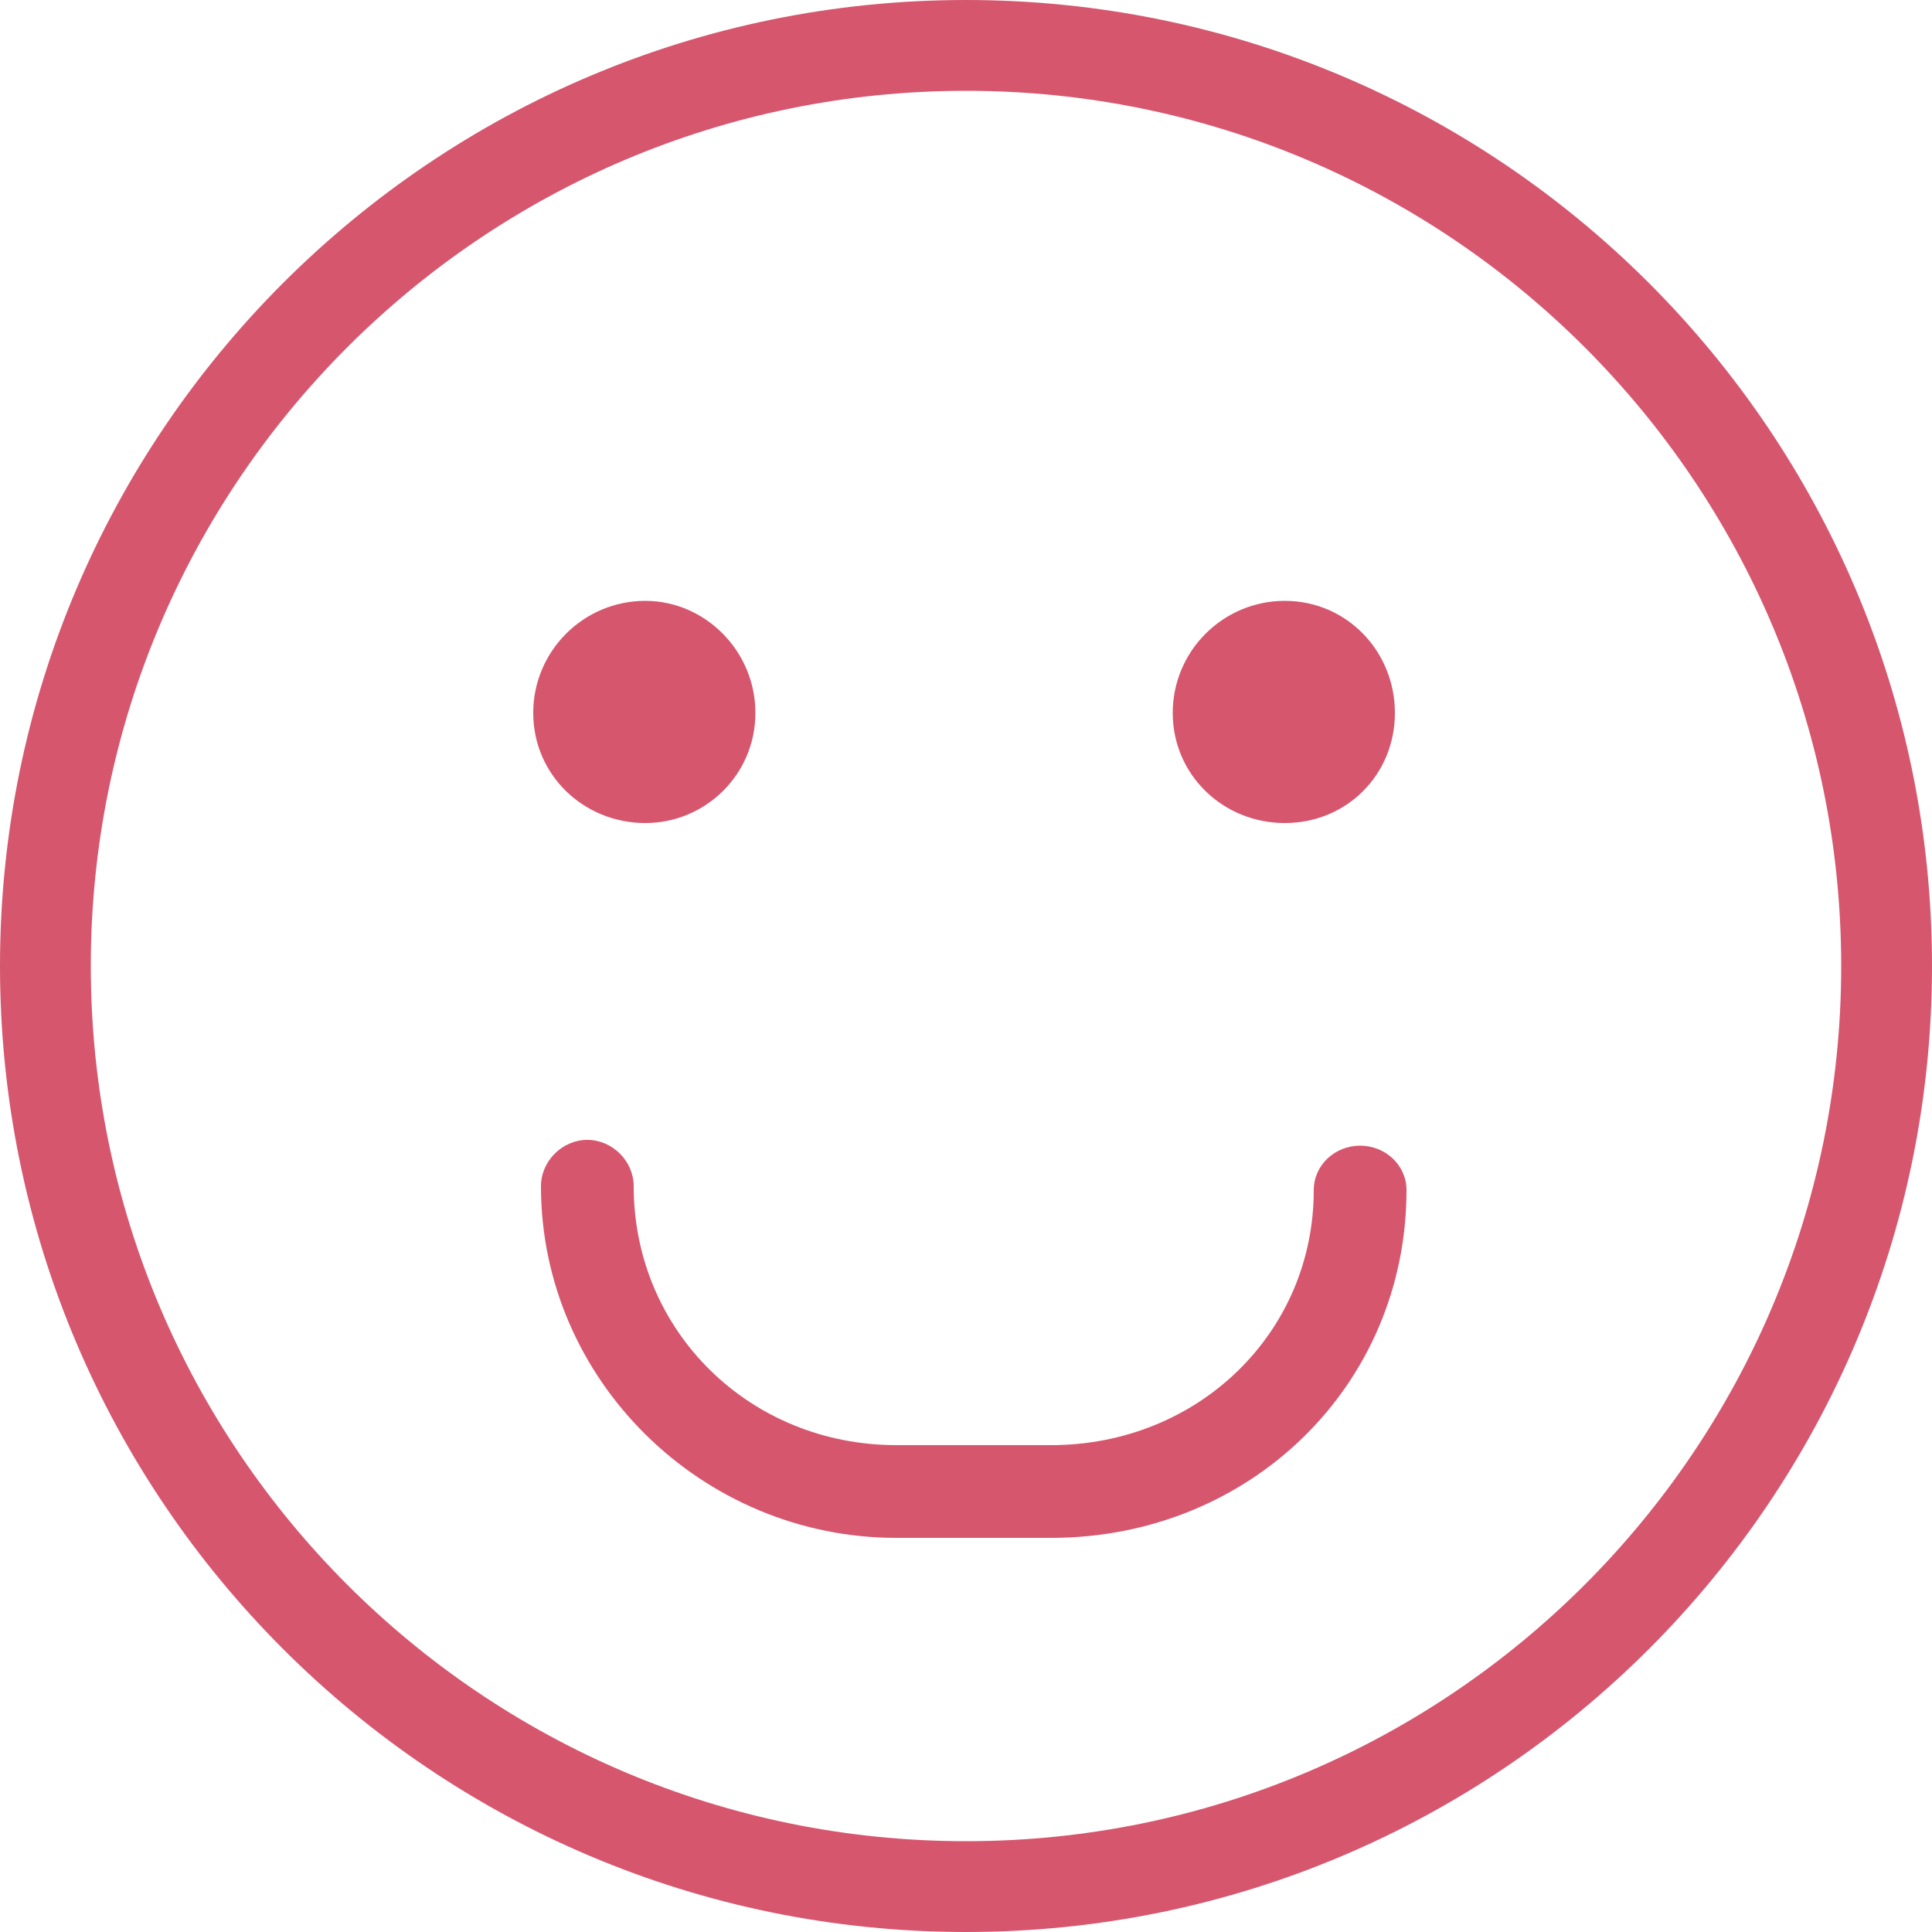
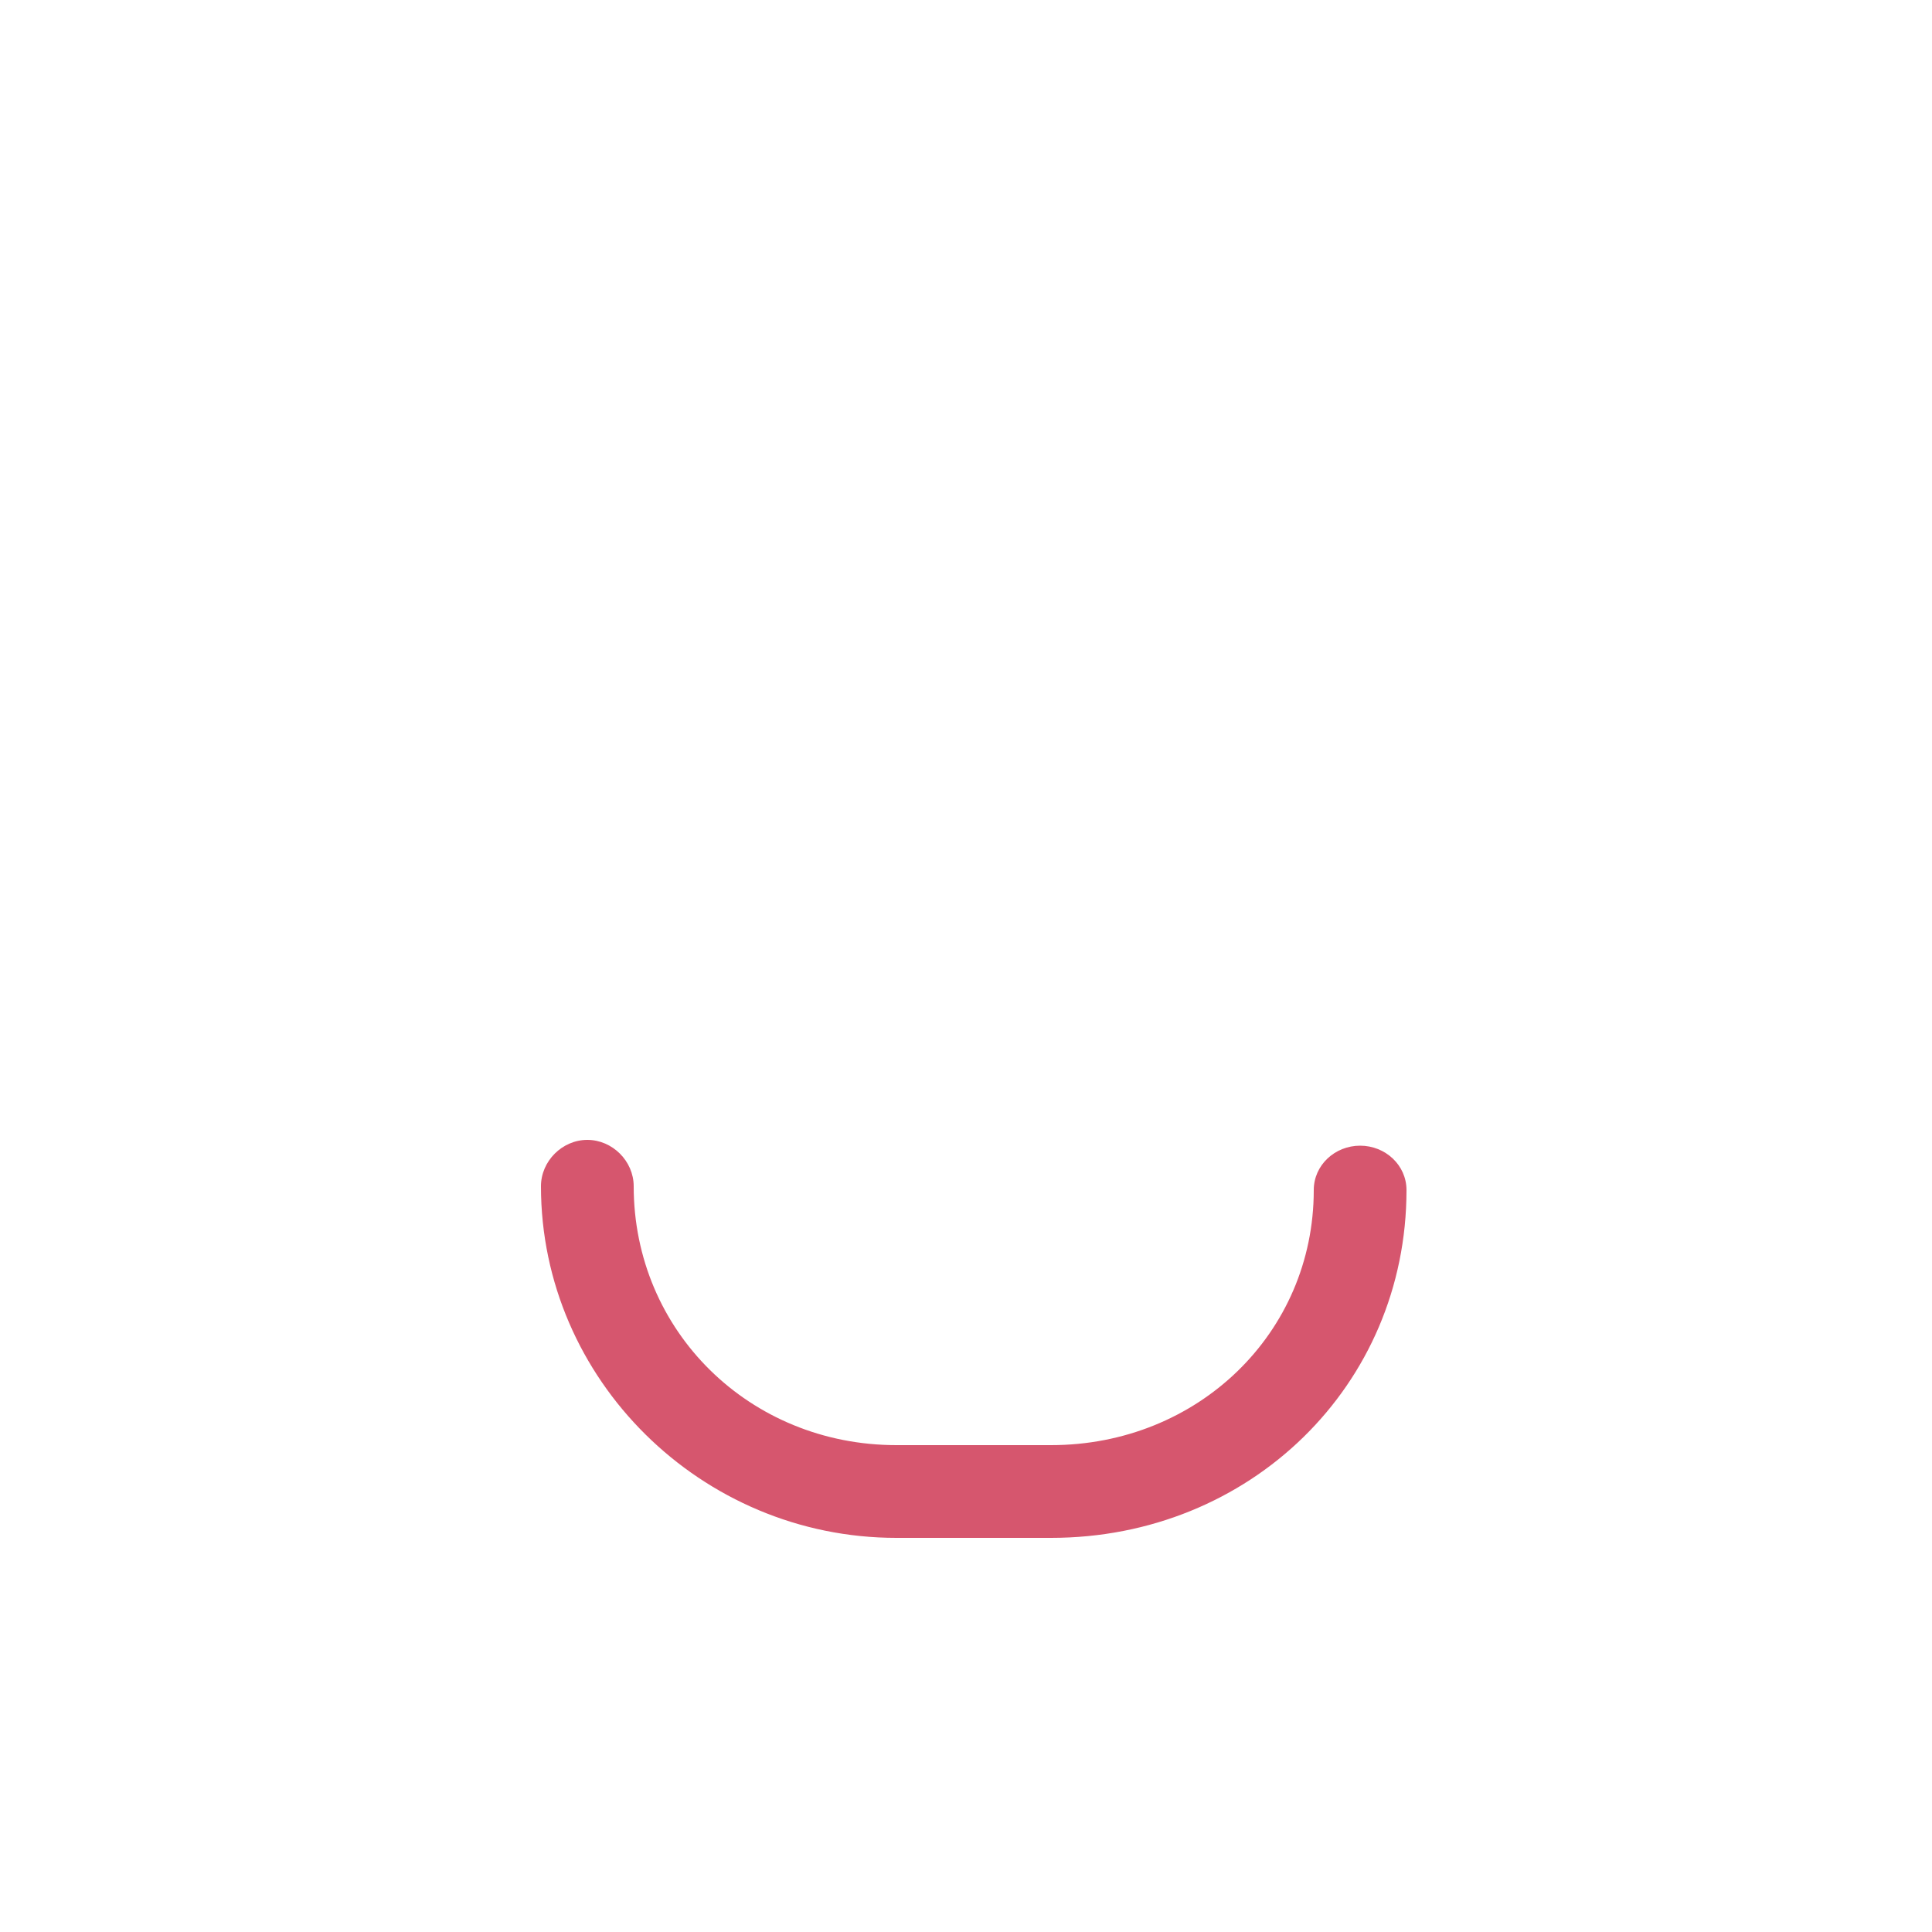
<svg xmlns="http://www.w3.org/2000/svg" xml:space="preserve" width="1000px" height="1000px" version="1.1" style="shape-rendering:geometricPrecision; text-rendering:geometricPrecision; image-rendering:optimizeQuality; fill-rule:evenodd; clip-rule:evenodd" viewBox="0 0 1000 1000">
  <defs>
    <style type="text/css">
   
    .fil0 {fill:#D6566E;fill-rule:nonzero}
   
  </style>
  </defs>
  <g id="Warstwa_x0020_1">
    <g id="_328373157712">
      <g>
-         <path class="fil0" d="M722 369c0,32 -25,57 -57,57 -32,0 -58,-25 -58,-57 0,-32 26,-58 58,-58 32,0 57,26 57,58z" />
-       </g>
+         </g>
      <g>
-         <path class="fil0" d="M391 369c0,32 -26,57 -57,57 -32,0 -58,-25 -58,-57 0,-32 26,-58 58,-58 31,0 57,26 57,58z" />
-       </g>
+         </g>
      <g>
        <path class="fil0" d="M544 796l-80 0c-101,0 -184,-82 -184,-182 0,-13 11,-24 24,-24 13,0 24,11 24,24 0,75 60,134 136,134l80 0c76,0 136,-58 136,-132 0,-13 11,-23 24,-23 13,0 24,10 24,23 0,101 -81,180 -184,180z" />
      </g>
      <g>
-         <path class="fil0" d="M500 1000c-276,0 -500,-224 -500,-500 0,-276 224,-500 500,-500 276,0 500,224 500,500 0,276 -224,500 -500,500zm0 -953l0 0c-250,0 -453,203 -453,453 0,250 203,453 453,453 250,0 453,-203 453,-453 0,-250 -203,-453 -453,-453z" />
-       </g>
+         </g>
    </g>
  </g>
</svg>